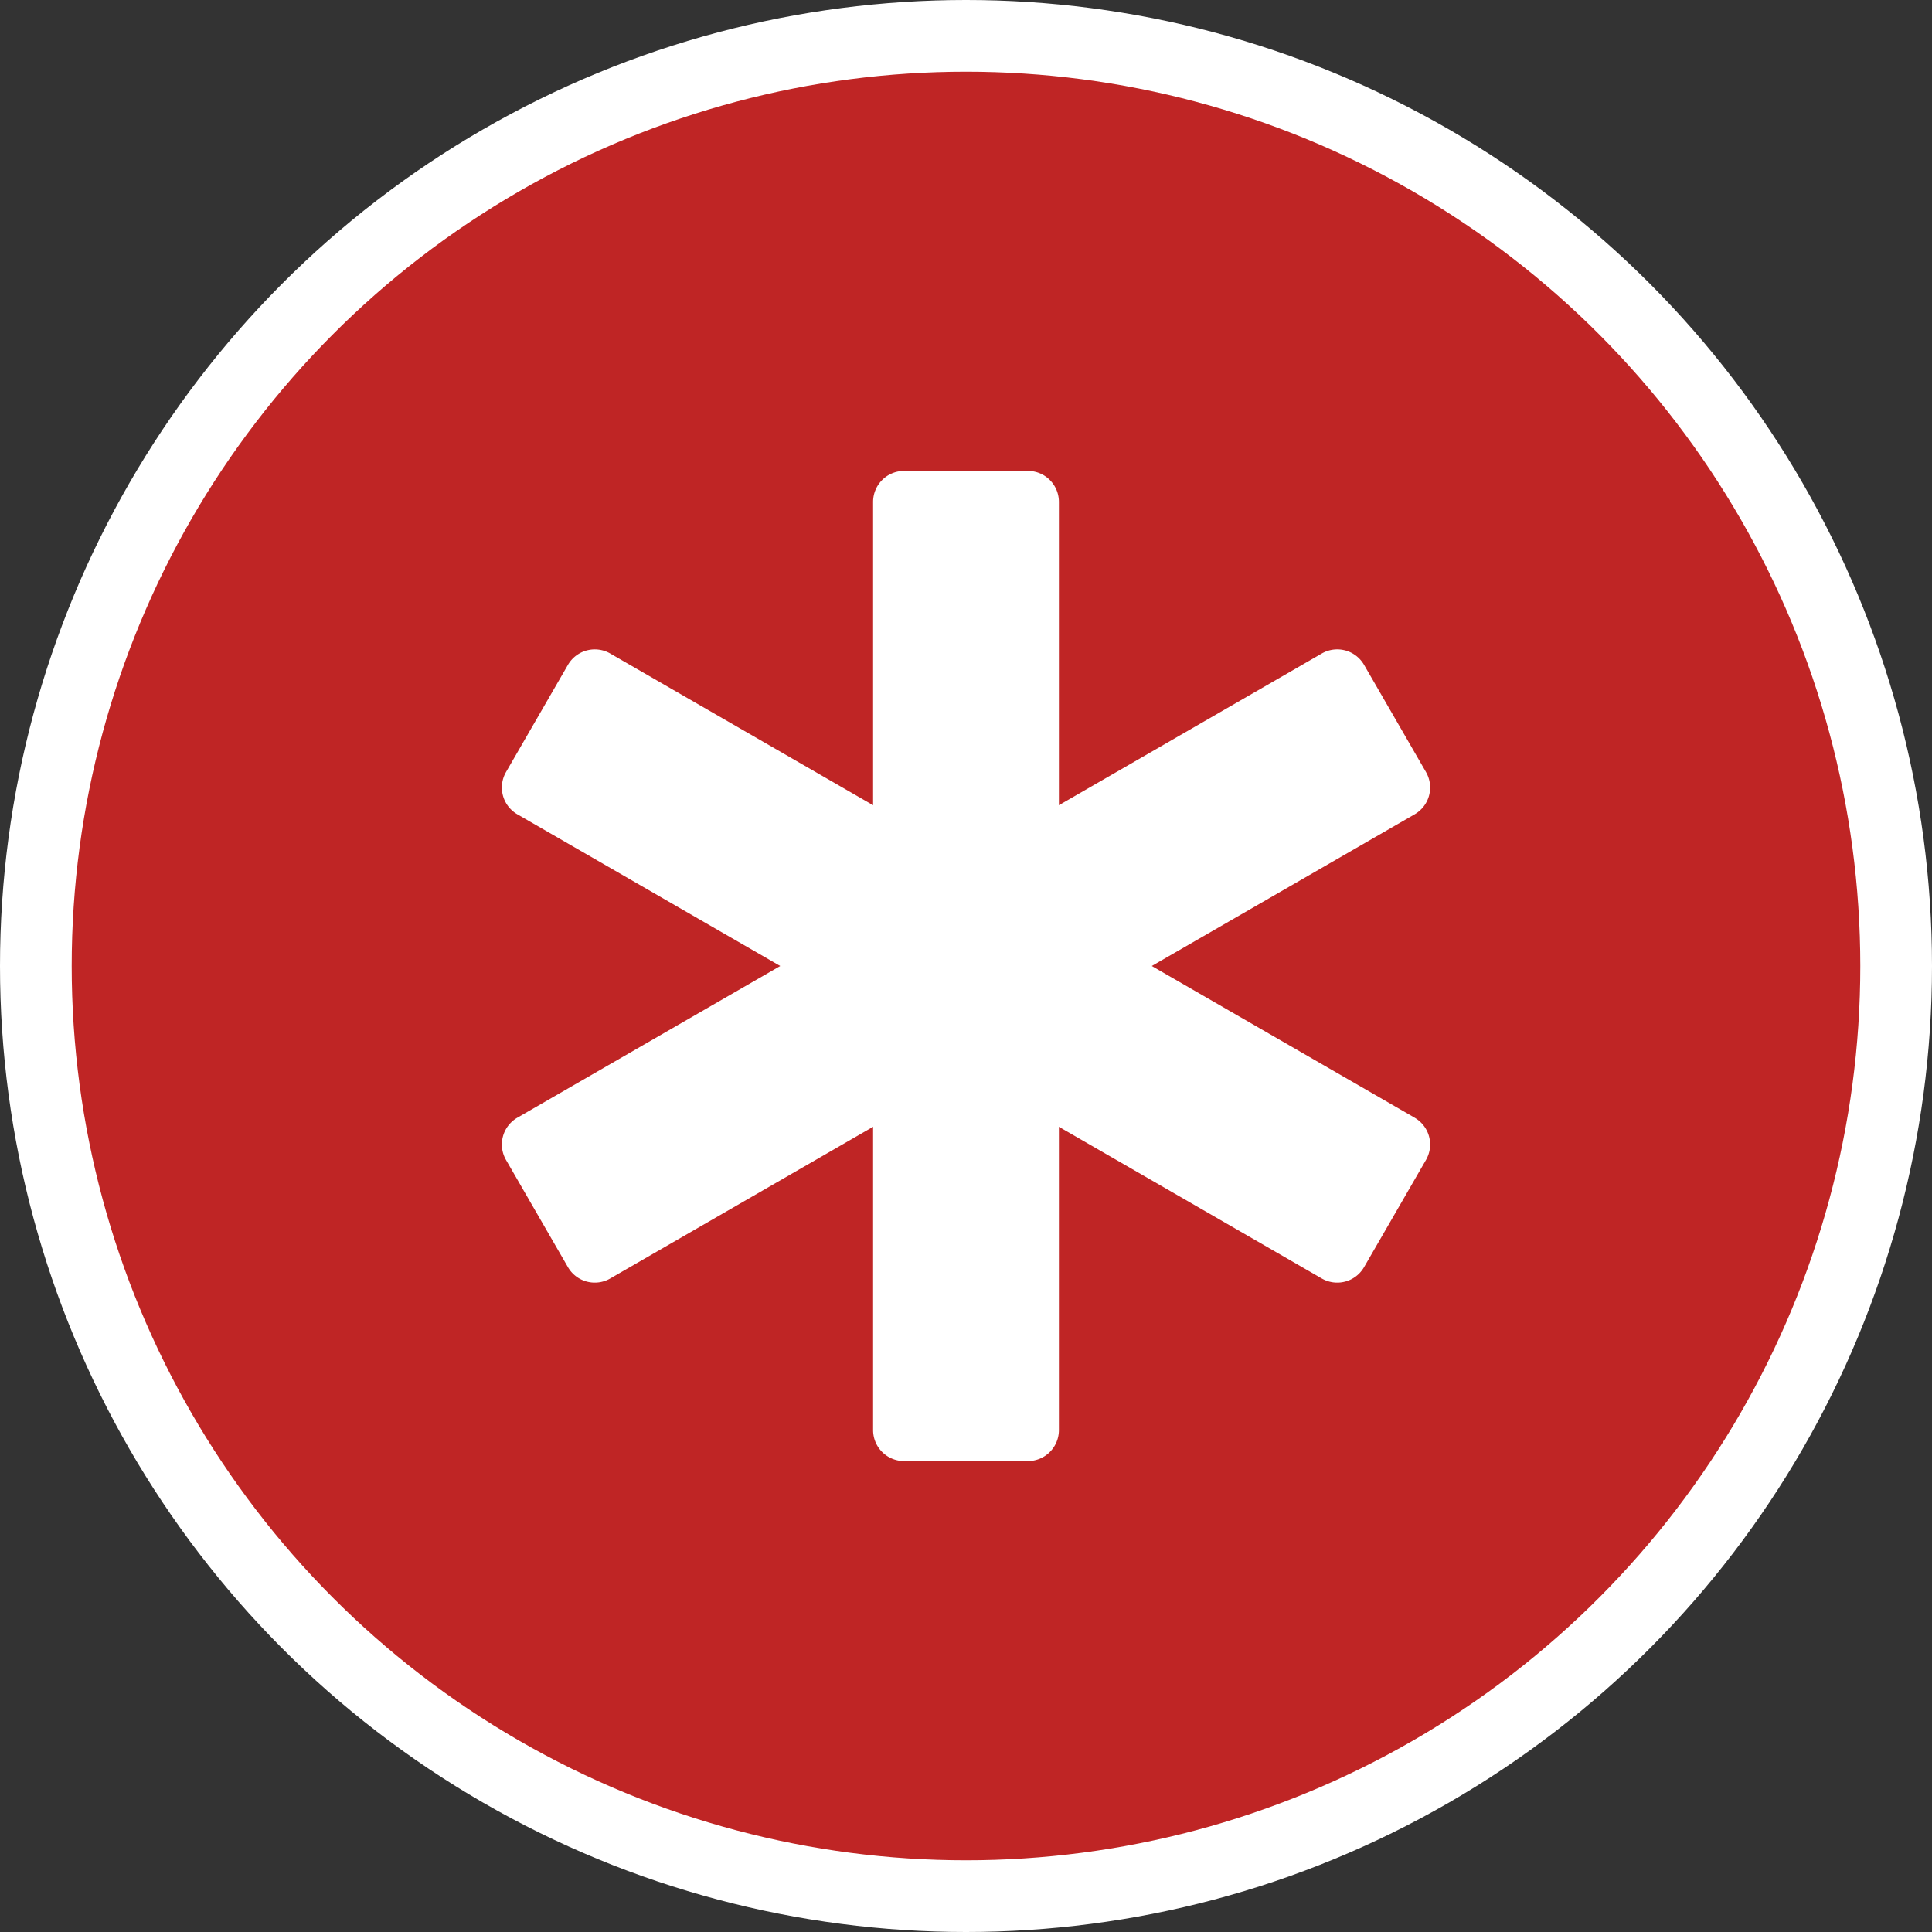
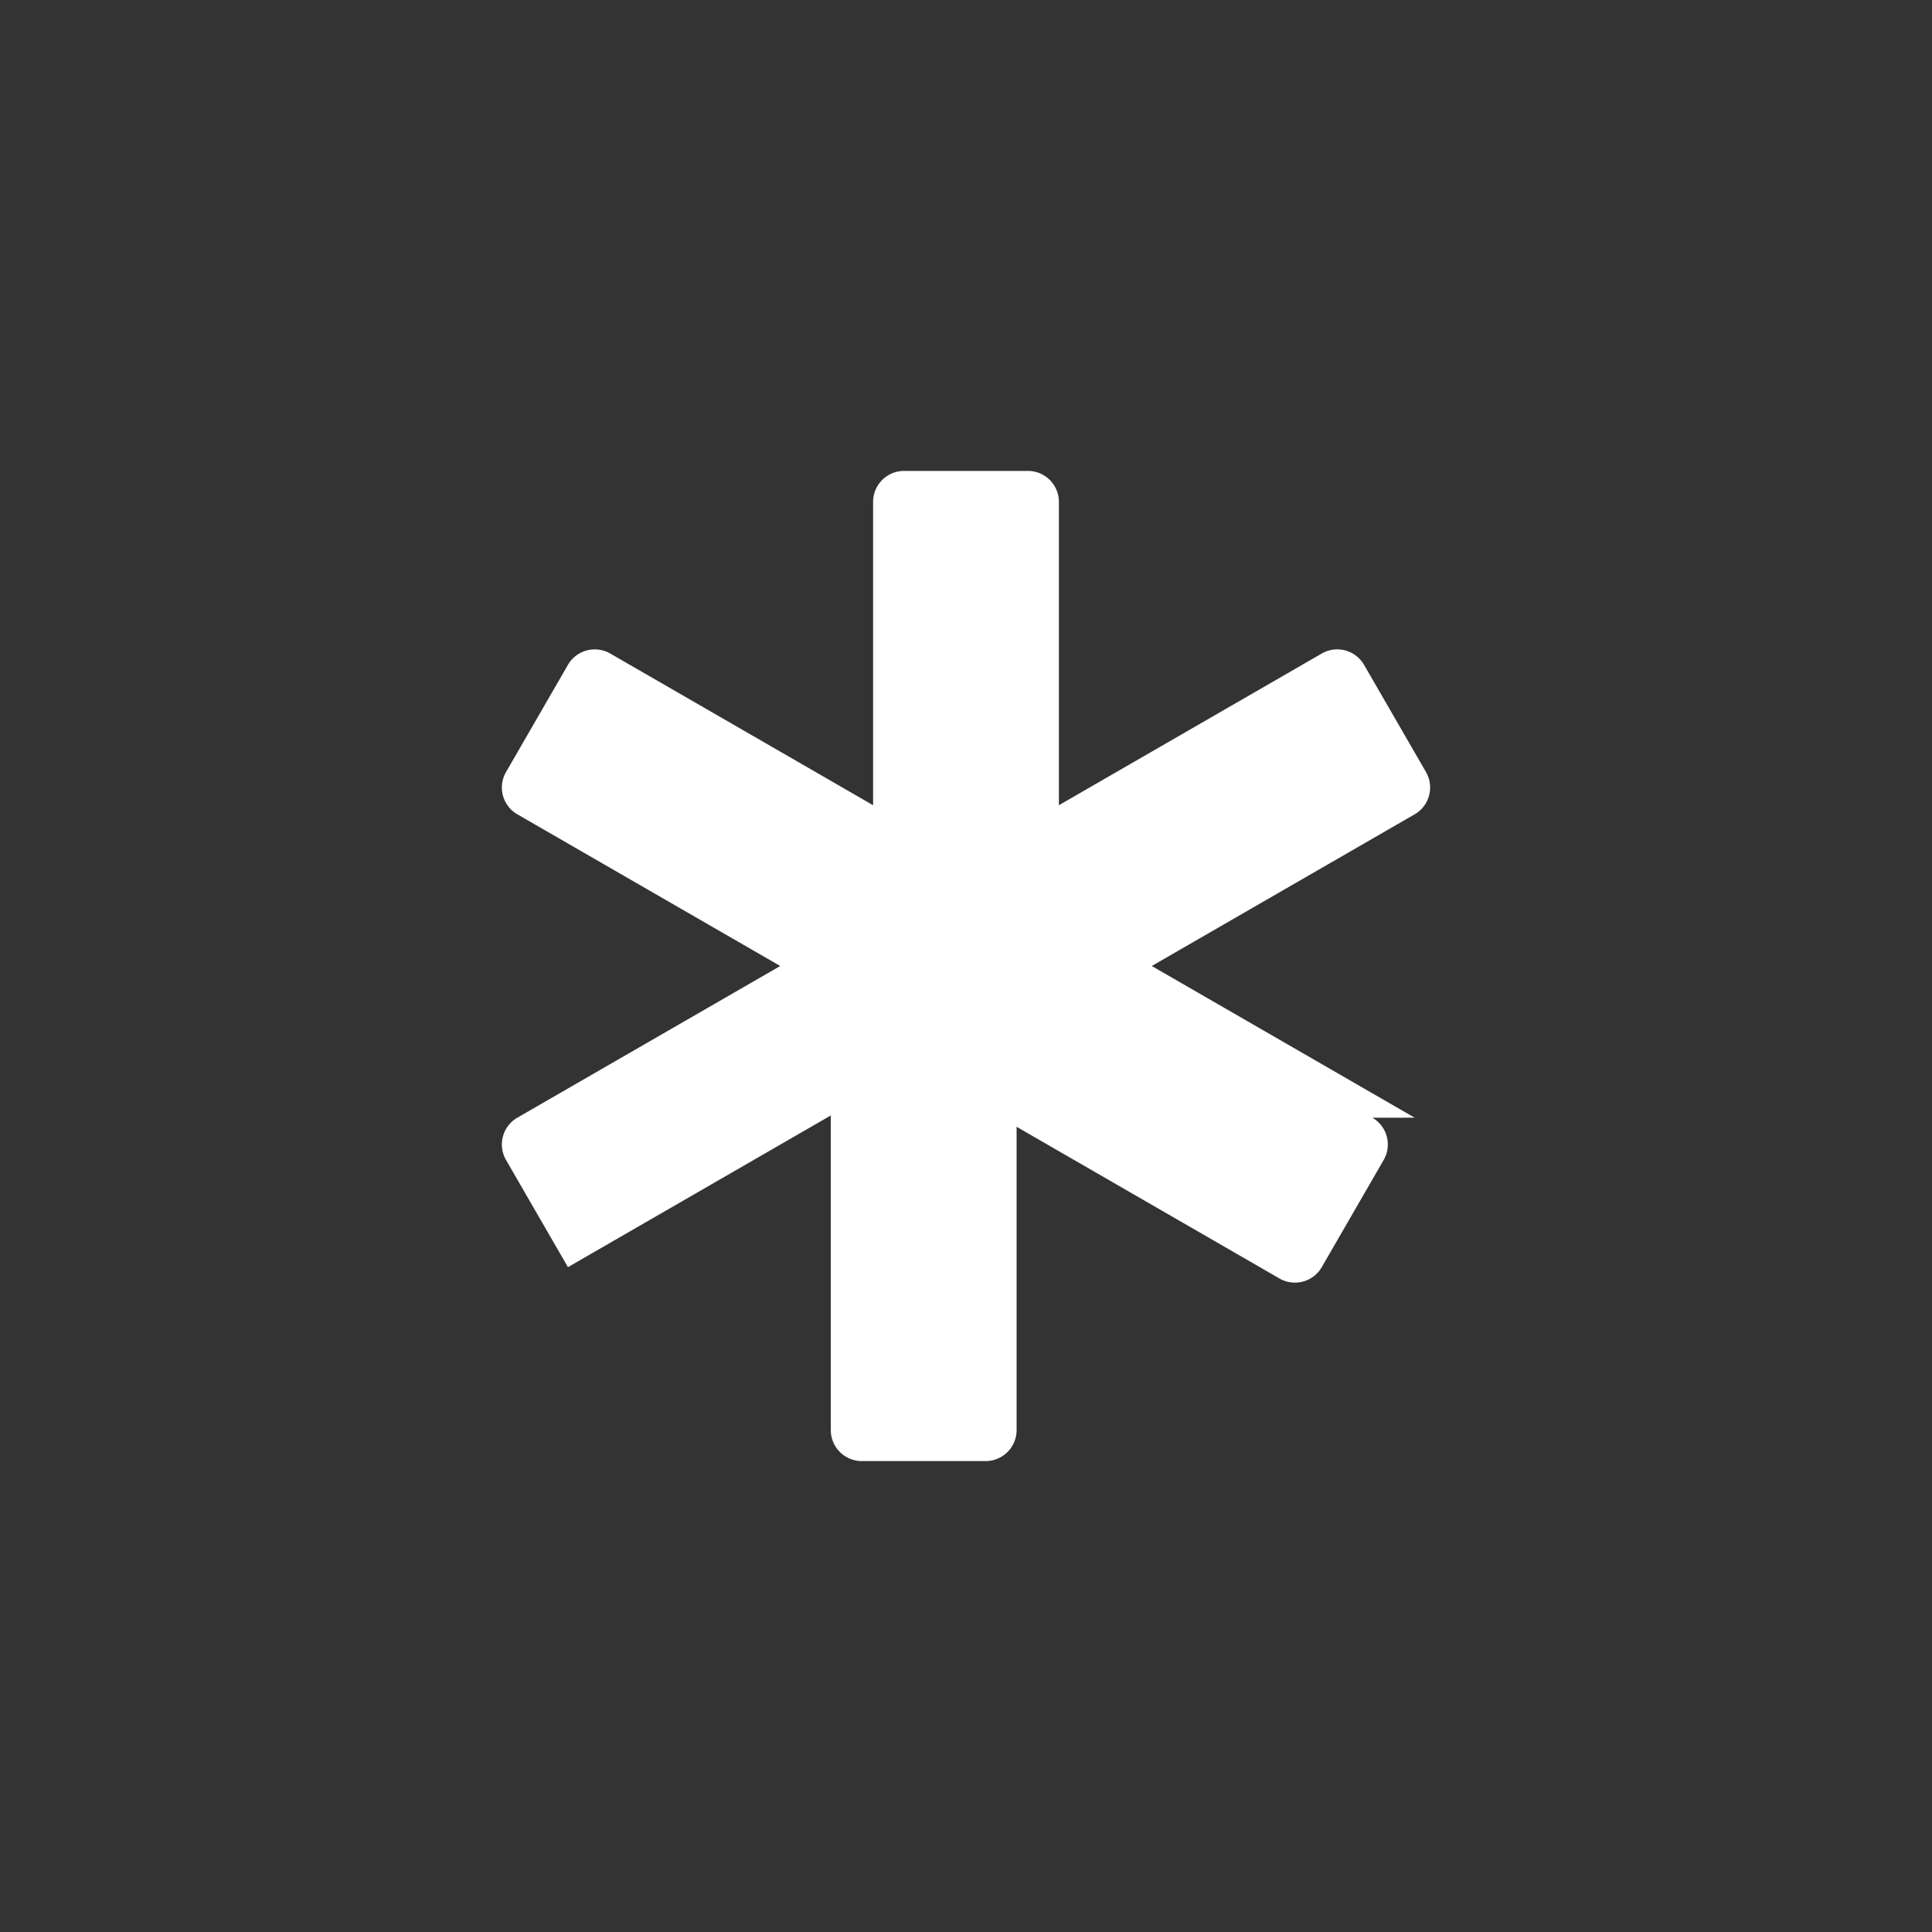
<svg xmlns="http://www.w3.org/2000/svg" id="Layer_1" data-name="Layer 1" viewBox="0 0 512 512">
  <rect x="0" y="0" width="512" height="512" fill="#333333" stroke="none" />
  <defs>
    <style>.cls-1{fill:#fff;}.cls-2{fill:#bf2525;}</style>
  </defs>
  <title>odber-star-red</title>
-   <circle class="cls-1" cx="256" cy="256" r="256" />
-   <circle class="cls-2" cx="256" cy="256" r="237" />
-   <path class="cls-1" d="M374.9,296.2,305.23,256l69.67-40.2a8.2,8.2,0,0,0,3-11.2l-16.41-28.41a8.21,8.21,0,0,0-11.21-3l-69.66,40.2V133a8.21,8.21,0,0,0-8.21-8.2H239.59a8.21,8.21,0,0,0-8.21,8.2v80.39l-69.66-40.2a8.22,8.22,0,0,0-11.21,3L134.1,204.6a8.2,8.2,0,0,0,3,11.2L206.77,256,137.1,296.2a8.2,8.2,0,0,0-3,11.2l16.41,28.41a8.21,8.21,0,0,0,11.21,3l69.66-40.2V379a8.21,8.21,0,0,0,8.21,8.2h32.82a8.21,8.21,0,0,0,8.21-8.2V298.61l69.66,40.2a8.21,8.21,0,0,0,11.21-3l16.41-28.41a8.19,8.19,0,0,0-3-11.19Z" />
+   <path class="cls-1" d="M374.9,296.2,305.23,256l69.67-40.2a8.2,8.2,0,0,0,3-11.2l-16.41-28.41a8.21,8.21,0,0,0-11.21-3l-69.66,40.2V133a8.21,8.21,0,0,0-8.21-8.2H239.59a8.21,8.21,0,0,0-8.21,8.2v80.39l-69.66-40.2a8.22,8.22,0,0,0-11.21,3L134.1,204.6a8.2,8.2,0,0,0,3,11.2L206.77,256,137.1,296.2a8.2,8.2,0,0,0-3,11.2l16.41,28.41l69.66-40.2V379a8.21,8.21,0,0,0,8.21,8.2h32.82a8.21,8.21,0,0,0,8.21-8.2V298.61l69.66,40.2a8.21,8.21,0,0,0,11.21-3l16.41-28.41a8.19,8.19,0,0,0-3-11.19Z" />
</svg>